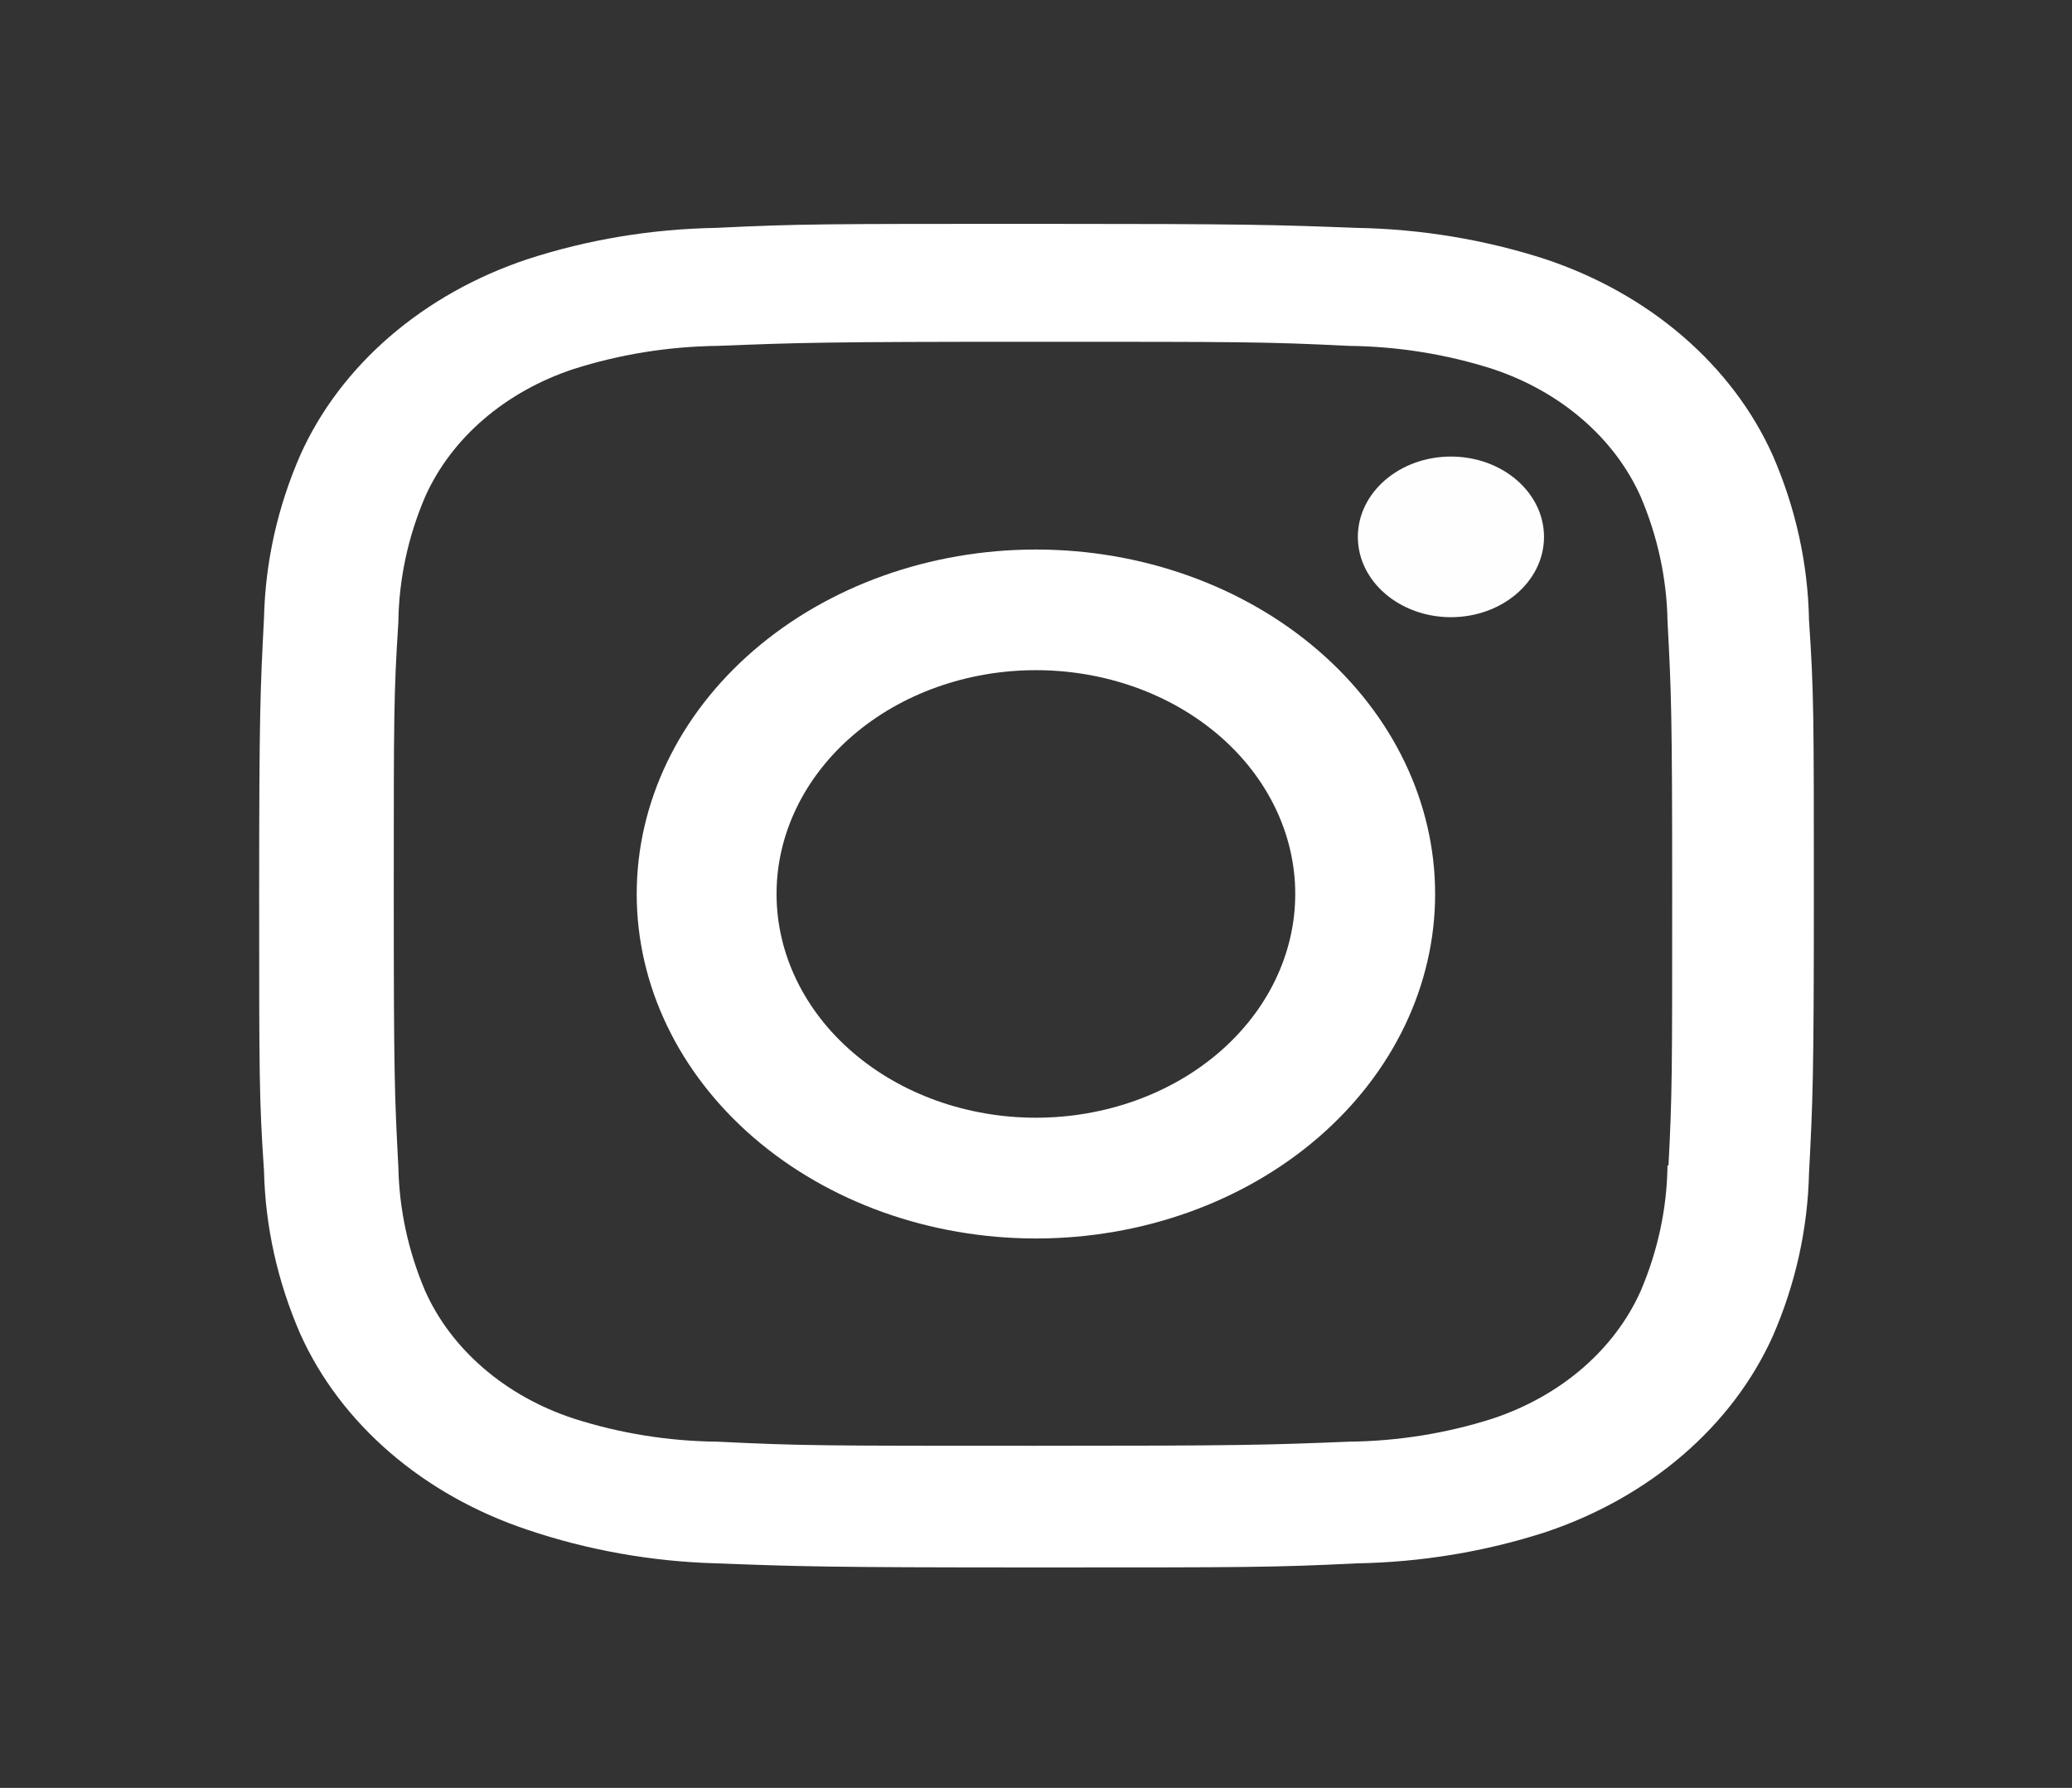
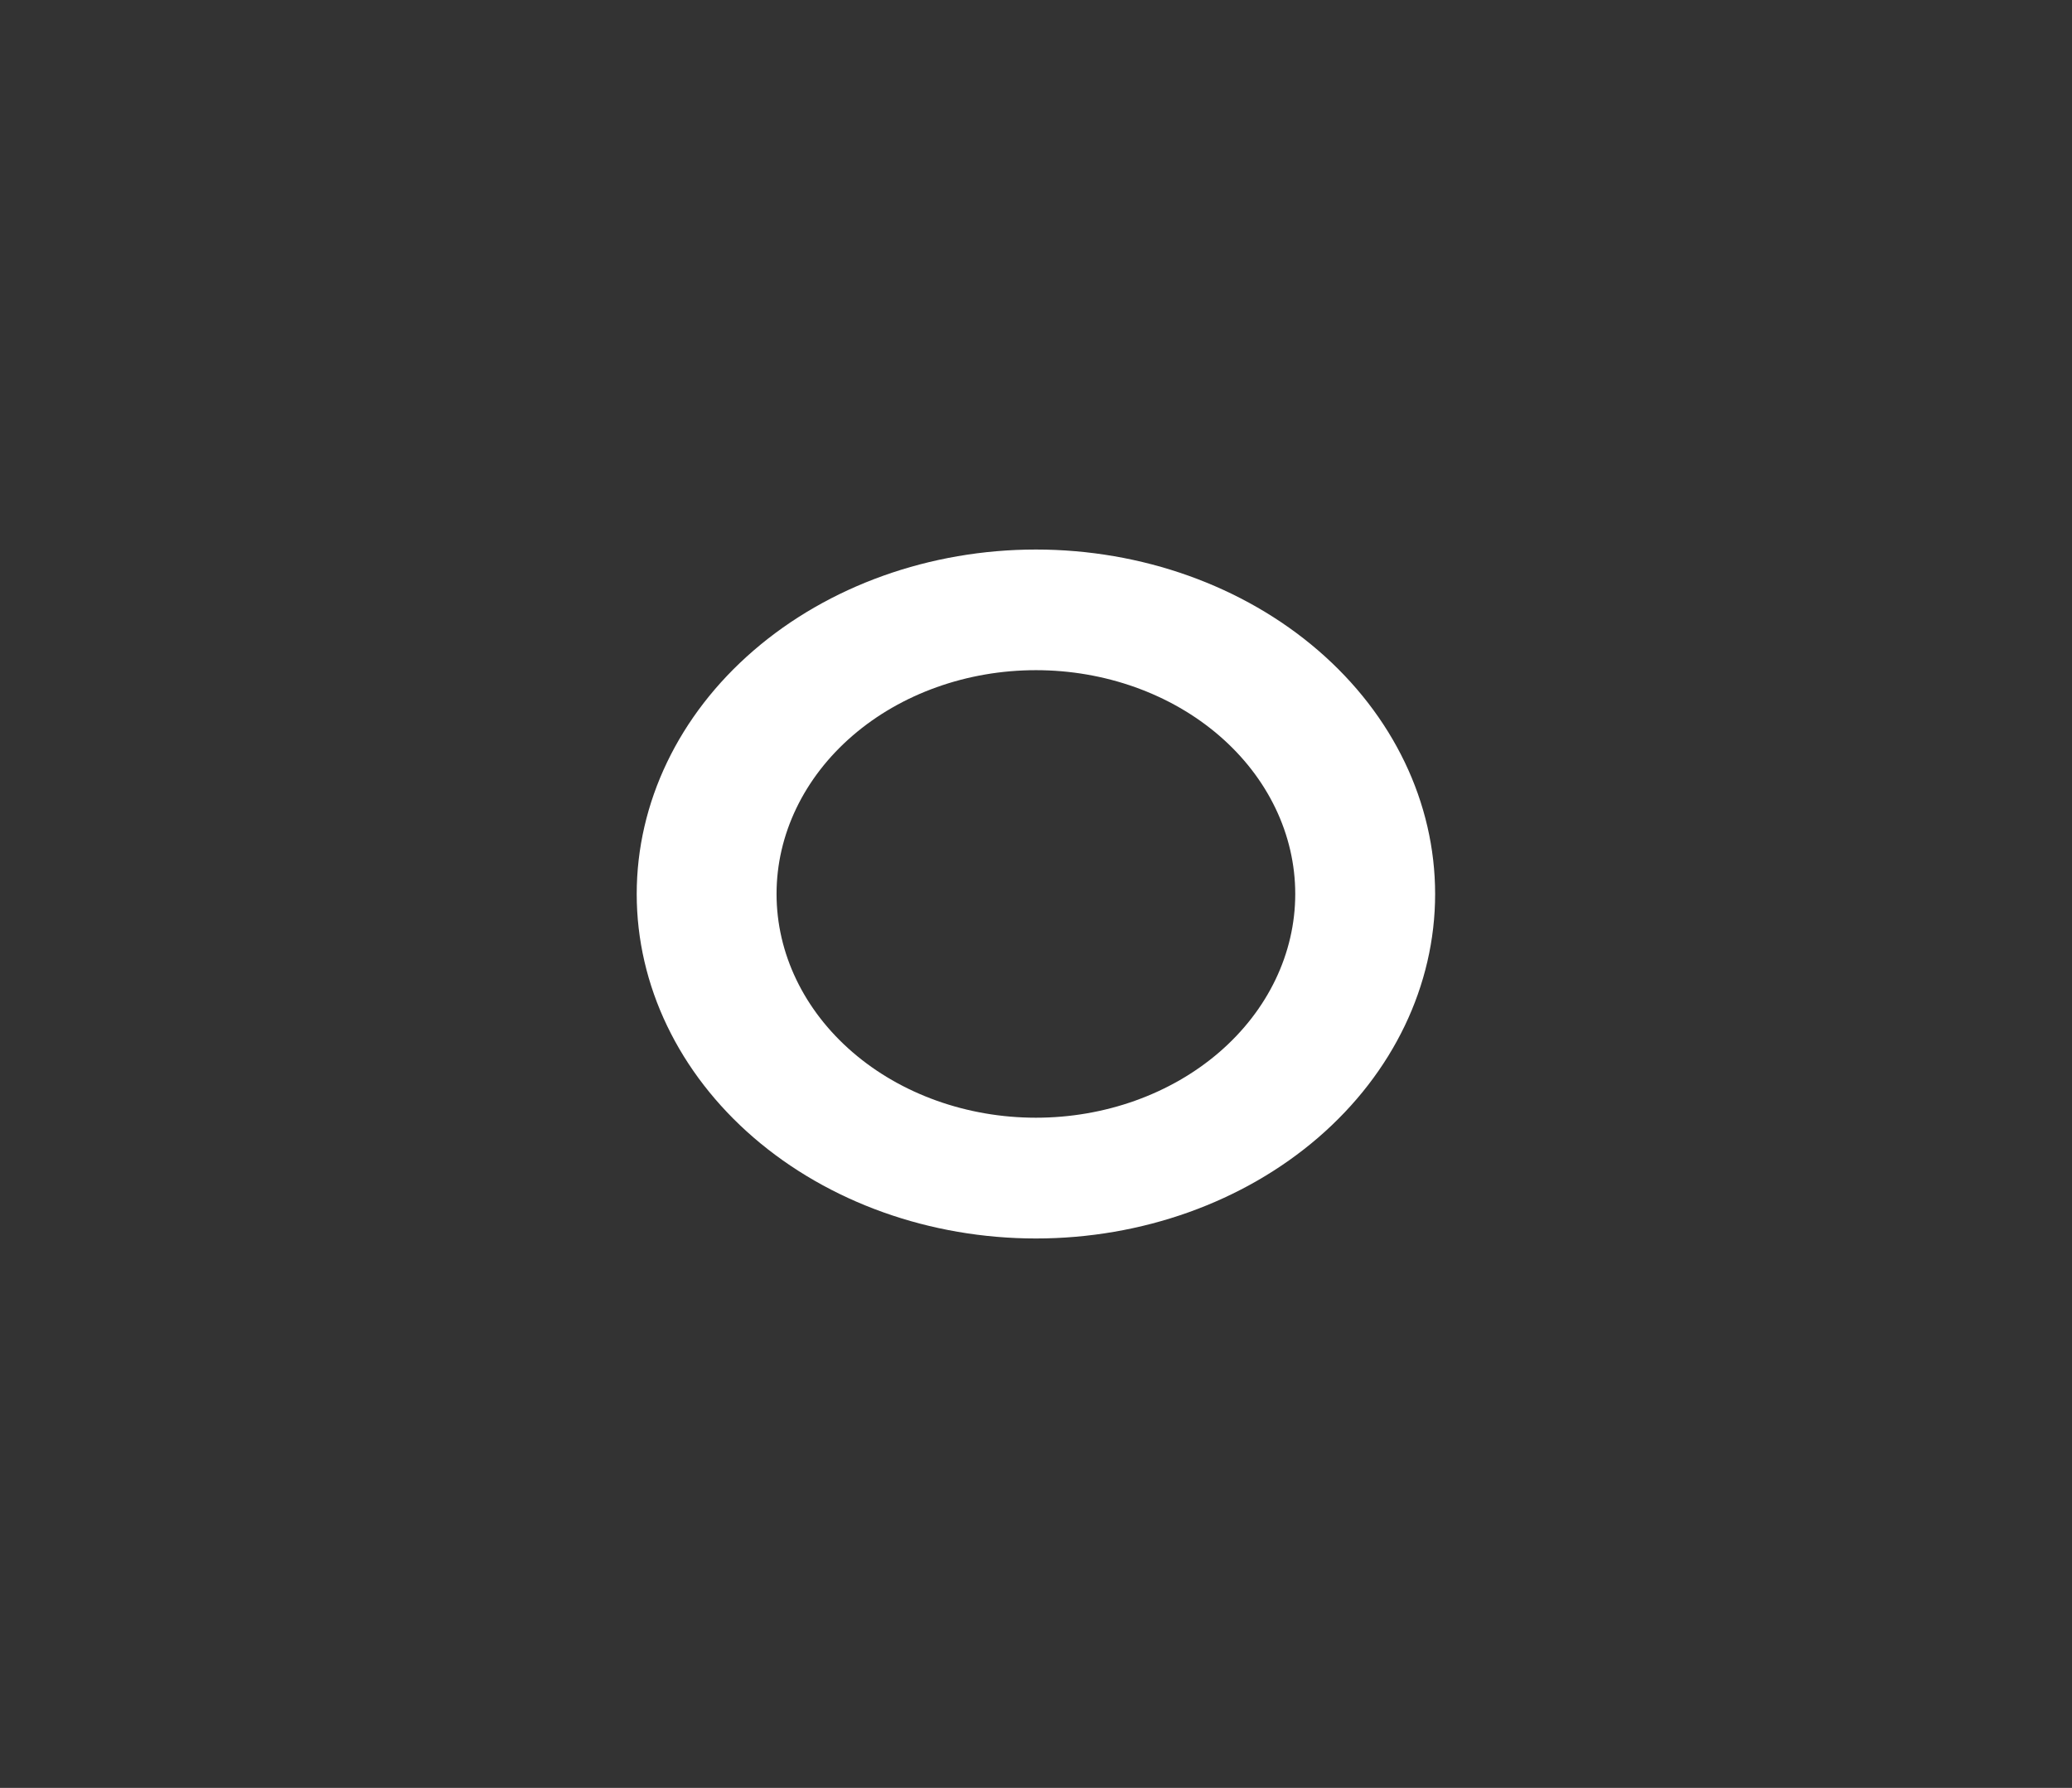
<svg xmlns="http://www.w3.org/2000/svg" width="51" height="44" viewBox="0 0 51 44" fill="none">
  <rect x="0" y="0" width="51" height="44" fill="#333333" stroke="none" />
  <g id="bxl-instagram 1">
    <path id="Vector" d="M25.498 13.524C22.892 13.524 20.393 14.418 18.55 16.008C16.707 17.597 15.672 19.753 15.672 22.002C15.672 24.25 16.707 26.406 18.55 27.996C20.393 29.586 22.892 30.479 25.498 30.479C28.104 30.479 30.603 29.586 32.446 27.996C34.289 26.406 35.324 24.25 35.324 22.002C35.324 19.753 34.289 17.597 32.446 16.008C30.603 14.418 28.104 13.524 25.498 13.524ZM25.498 27.507C23.805 27.507 22.181 26.927 20.984 25.894C19.787 24.861 19.114 23.461 19.114 22C19.114 20.539 19.787 19.139 20.984 18.106C22.181 17.073 23.805 16.493 25.498 16.493C27.191 16.493 28.815 17.073 30.012 18.106C31.209 19.139 31.881 20.539 31.881 22C31.881 23.461 31.209 24.861 30.012 25.894C28.815 26.927 27.191 27.507 25.498 27.507Z" fill="white" />
-     <path id="Vector_2" d="M35.713 15.189C36.978 15.189 38.004 14.304 38.004 13.213C38.004 12.121 36.978 11.236 35.713 11.236C34.448 11.236 33.422 12.121 33.422 13.213C33.422 14.304 34.448 15.189 35.713 15.189Z" fill="#FEFEFE" />
-     <path id="Vector_3" d="M43.633 11.204C43.141 10.107 42.389 9.112 41.425 8.281C40.462 7.45 39.308 6.802 38.038 6.378C36.551 5.897 34.98 5.636 33.392 5.608C31.346 5.531 30.698 5.509 25.509 5.509C20.319 5.509 19.654 5.509 17.625 5.608C16.038 5.635 14.469 5.895 12.984 6.378C11.713 6.802 10.559 7.45 9.595 8.281C8.632 9.112 7.88 10.107 7.389 11.204C6.83 12.486 6.529 13.841 6.498 15.211C6.407 16.975 6.379 17.534 6.379 22.013C6.379 26.49 6.379 27.06 6.498 28.814C6.53 30.186 6.83 31.539 7.389 32.824C7.881 33.92 8.634 34.915 9.597 35.746C10.561 36.577 11.715 37.225 12.986 37.649C14.468 38.15 16.038 38.429 17.629 38.474C19.675 38.551 20.323 38.575 25.513 38.575C30.702 38.575 31.367 38.575 33.397 38.474C34.984 38.447 36.555 38.187 38.042 37.706C39.312 37.281 40.466 36.632 41.429 35.801C42.392 34.97 43.144 33.975 43.637 32.879C44.196 31.596 44.495 30.243 44.527 28.871C44.619 27.108 44.646 26.549 44.646 22.07C44.646 17.591 44.646 17.023 44.527 15.268C44.502 13.879 44.2 12.504 43.633 11.204ZM41.044 28.679C41.031 29.735 40.807 30.782 40.383 31.773C40.064 32.486 39.576 33.134 38.949 33.674C38.323 34.214 37.572 34.635 36.745 34.91C35.609 35.274 34.409 35.467 33.197 35.48C31.178 35.561 30.608 35.581 25.432 35.581C20.251 35.581 19.722 35.581 17.665 35.48C16.454 35.468 15.254 35.275 14.118 34.91C13.289 34.637 12.535 34.217 11.906 33.676C11.277 33.136 10.786 32.488 10.466 31.773C10.048 30.793 9.825 29.758 9.805 28.714C9.713 26.972 9.692 26.481 9.692 22.015C9.692 17.547 9.692 17.09 9.805 15.314C9.818 14.258 10.042 13.212 10.466 12.221C11.114 10.774 12.442 9.636 14.118 9.082C15.255 8.72 16.454 8.527 17.665 8.512C19.686 8.433 20.253 8.411 25.432 8.411C30.611 8.411 31.142 8.411 33.197 8.512C34.409 8.525 35.609 8.718 36.745 9.082C37.572 9.358 38.323 9.779 38.949 10.32C39.576 10.86 40.064 11.508 40.383 12.221C40.801 13.202 41.025 14.236 41.044 15.281C41.136 17.024 41.159 17.514 41.159 21.982C41.159 26.448 41.159 26.928 41.068 28.681H41.044V28.679Z" fill="white" />
  </g>
</svg>